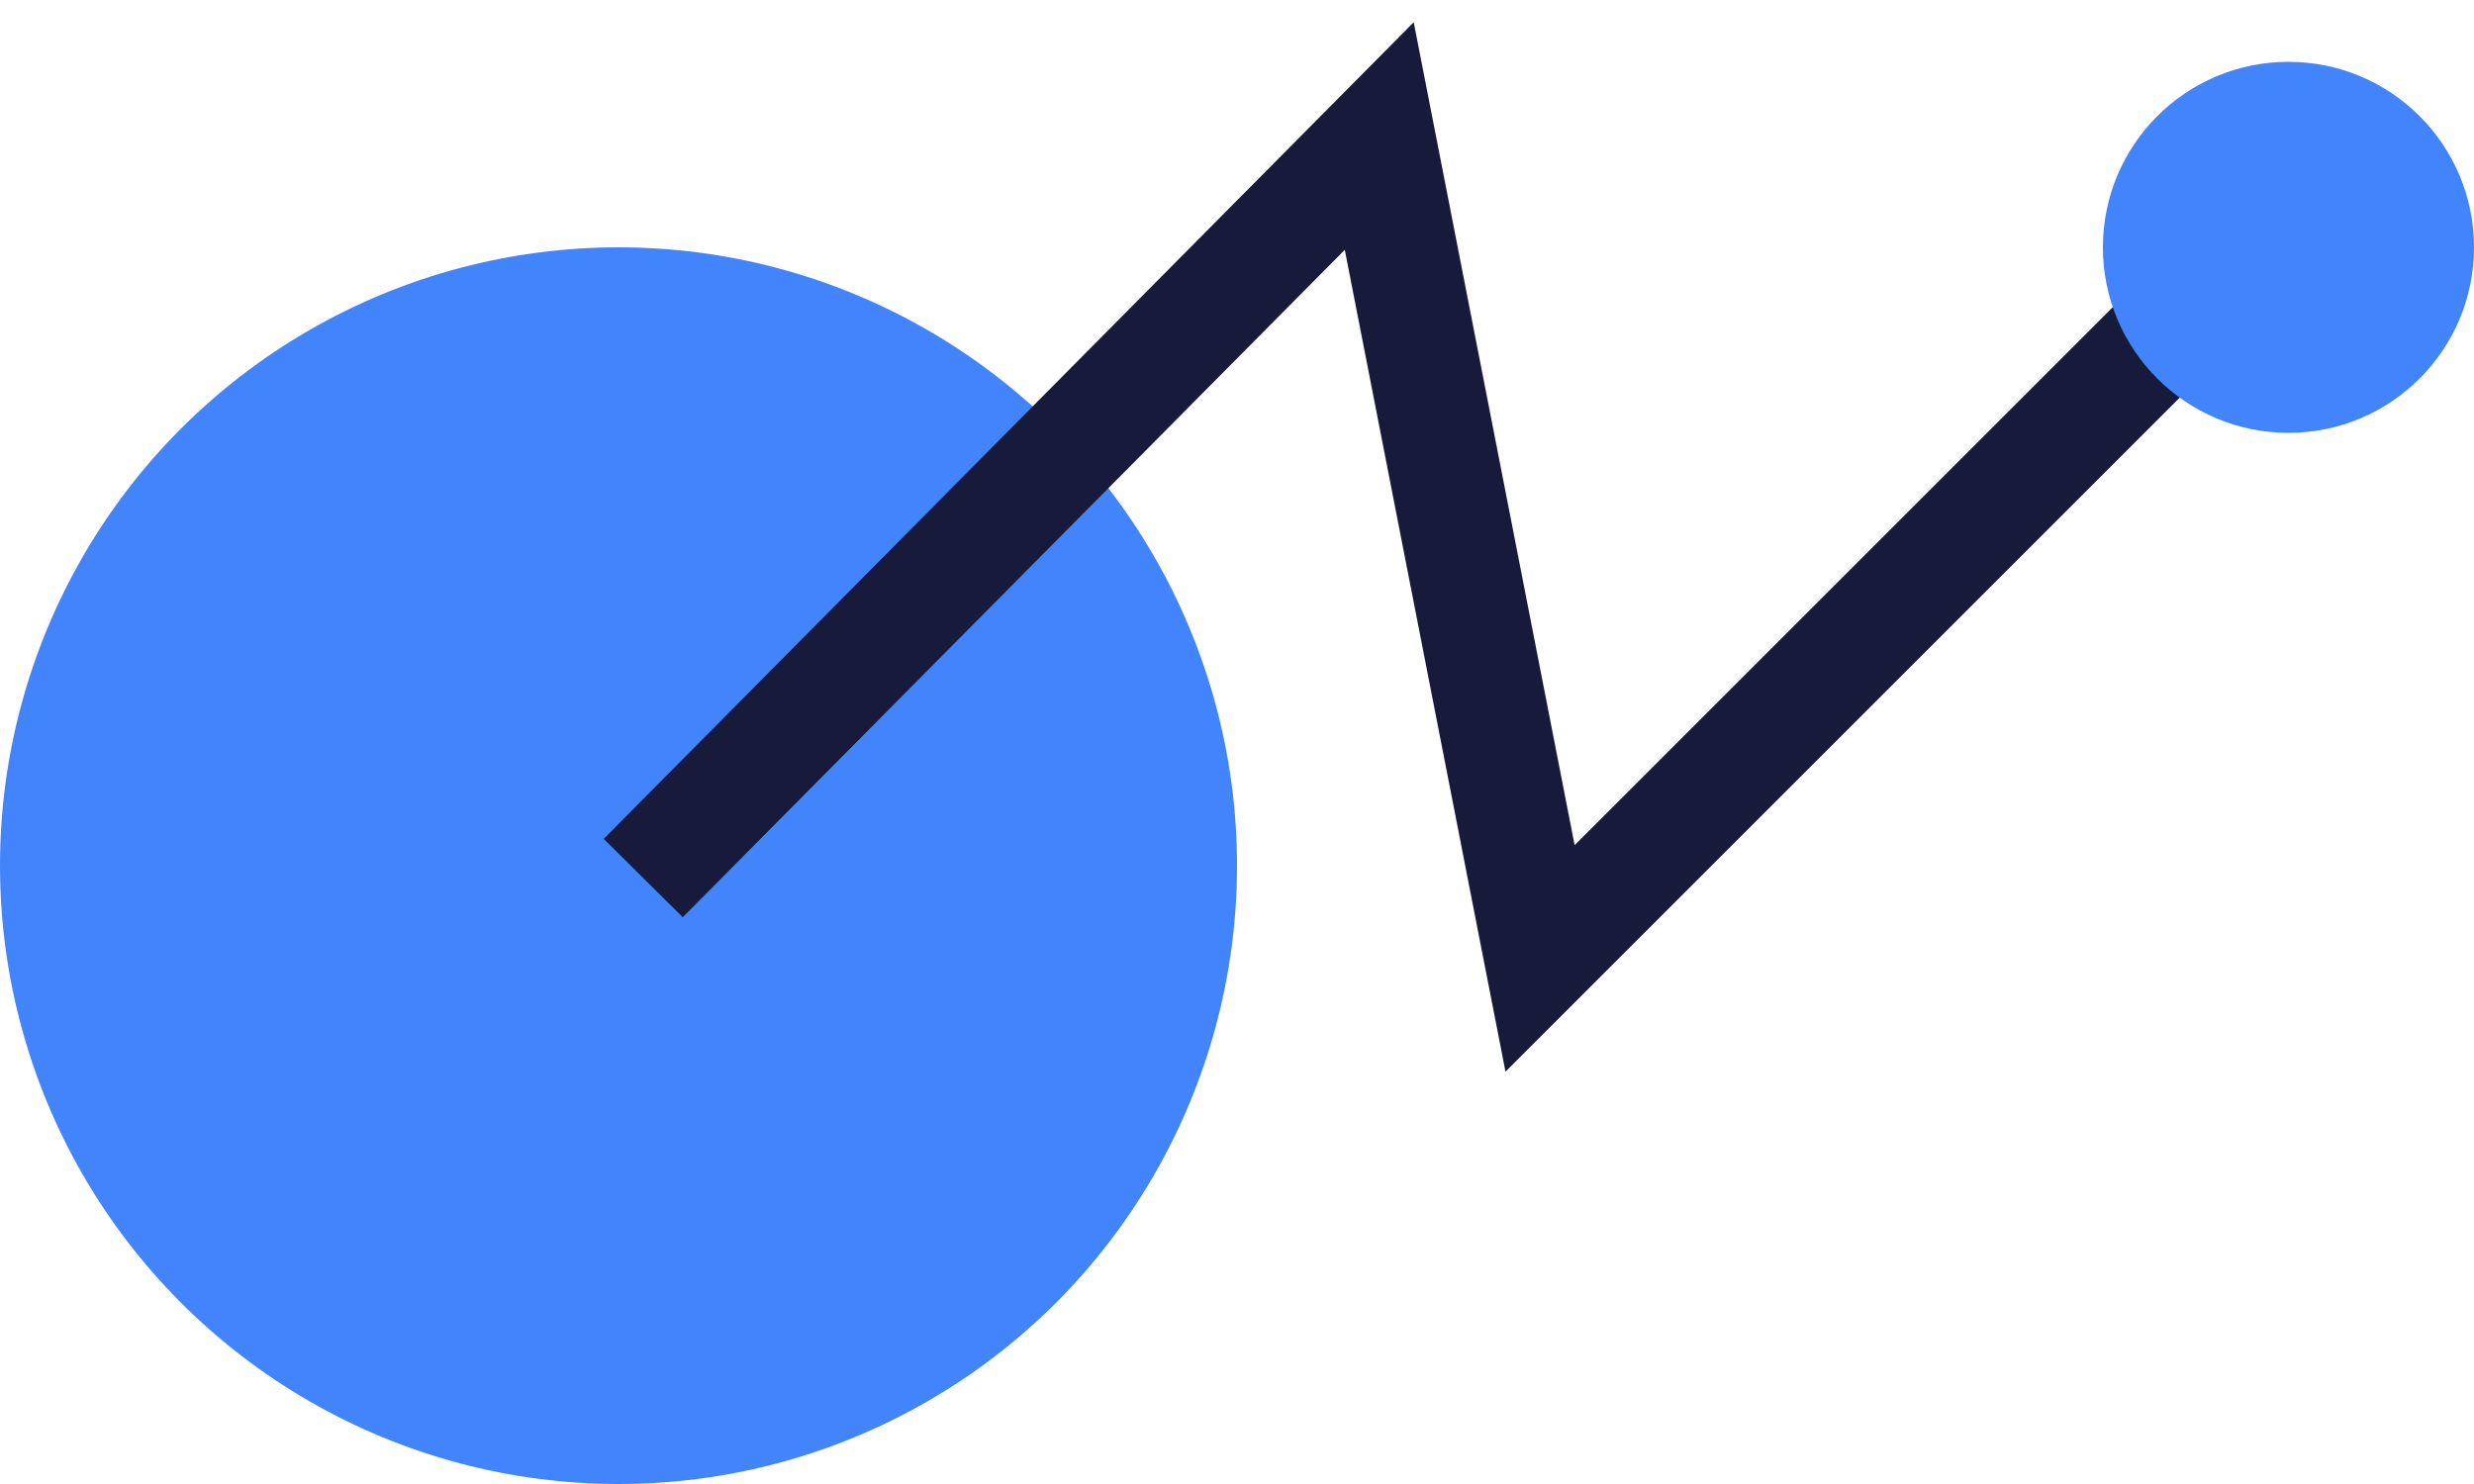
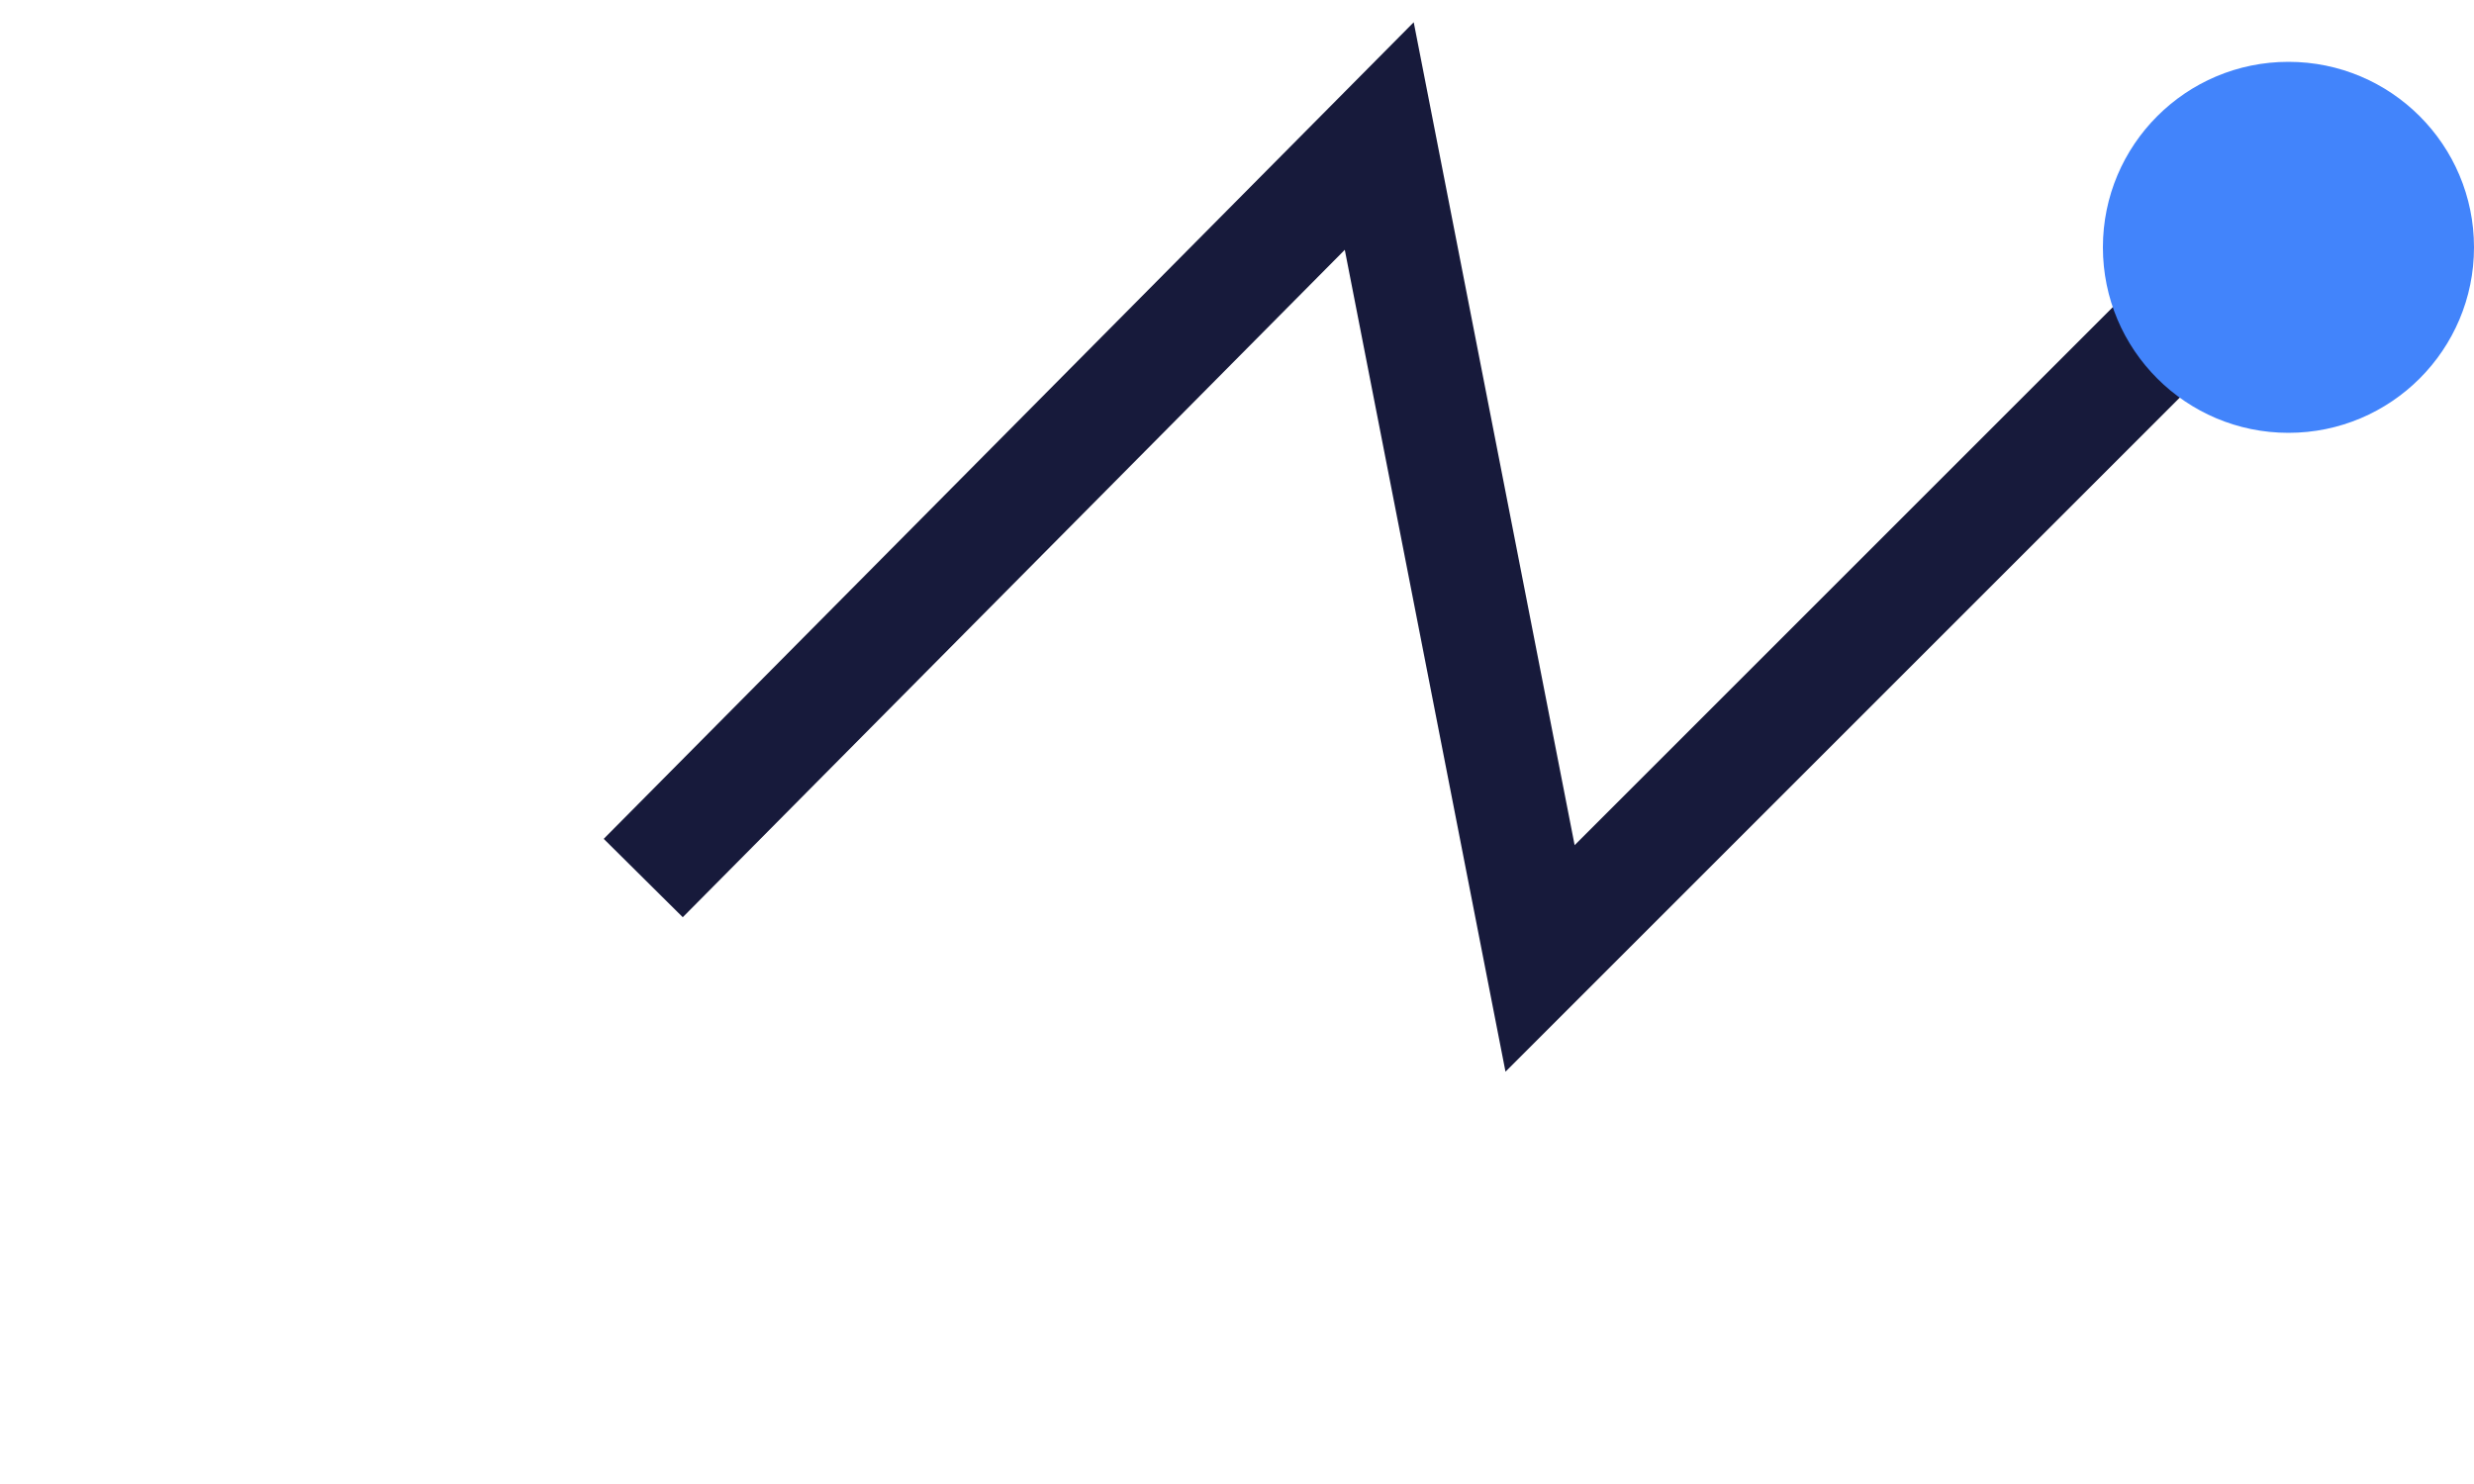
<svg xmlns="http://www.w3.org/2000/svg" version="1.1" id="图层_1" x="0px" y="0px" viewBox="0 0 40 24" style="enable-background:new 0 0 40 24;" xml:space="preserve">
  <style type="text/css">
	.st0{fill:#4284FB;}
	.st1{fill:none;stroke:#171A3B;stroke-width:1.8;}
</style>
  <title>6563FD13-B815-40C3-9420-5194B9202559-714-000271A169A32F87</title>
  <desc>Created with sketchtool.</desc>
-   <circle id="Oval-2" class="st0" cx="10" cy="14" r="10" />
  <polyline id="Path-2" class="st1" points="10.4,14.2 22.3,2.2 24.9,15.5 36.8,3.6 " />
  <circle id="Oval-2-Copy" class="st0" cx="37" cy="4" r="3" />
</svg>